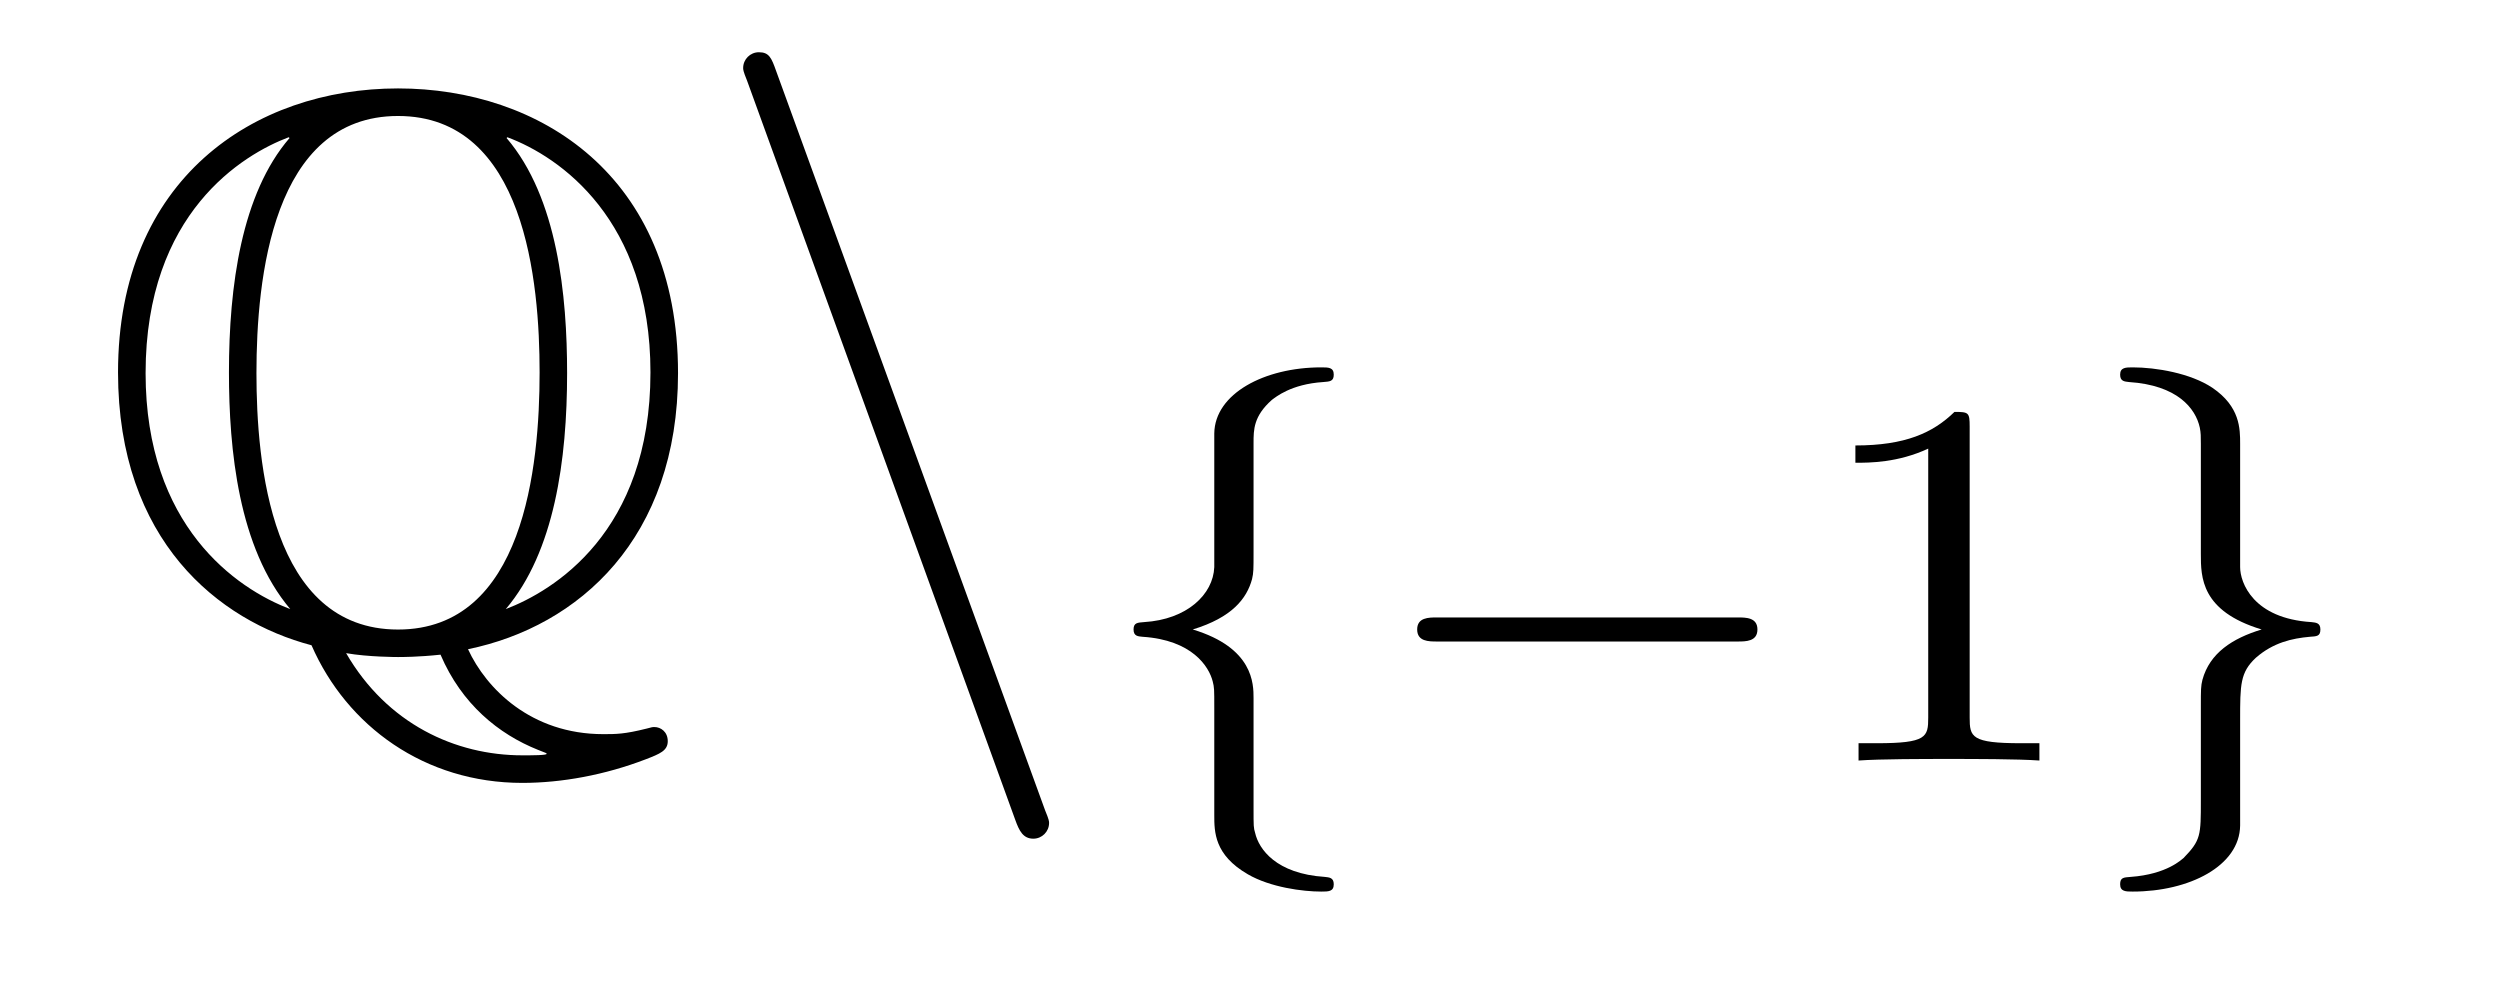
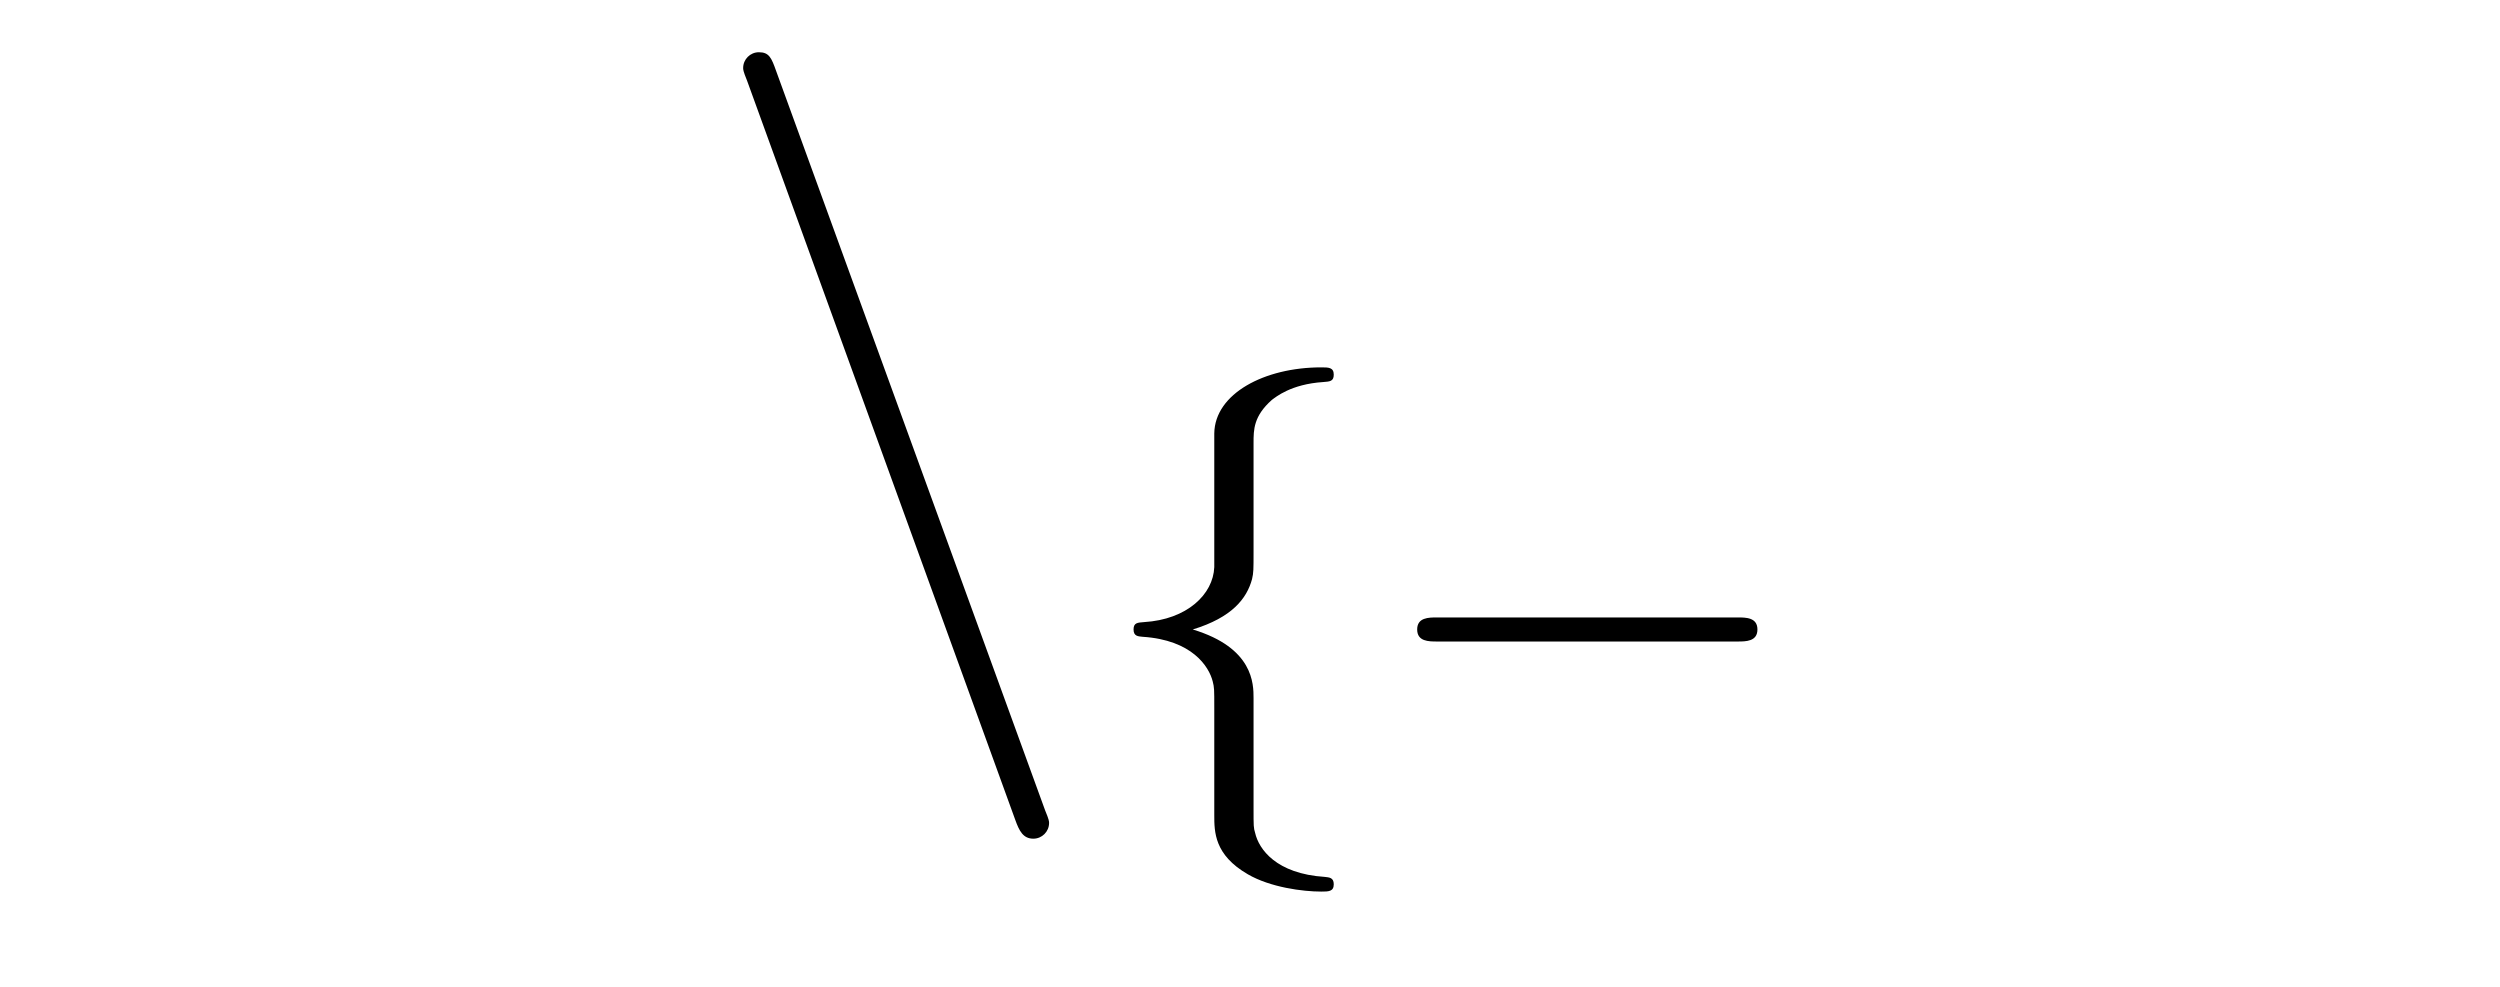
<svg xmlns="http://www.w3.org/2000/svg" height="15pt" version="1.1" viewBox="0 -15 38 15" width="38pt">
  <g id="page1">
    <g transform="matrix(1 0 0 1 -127 649)">
-       <path d="M134.114 -654.132C135.8 -654.479 137.306 -655.818 137.306 -658.328C137.306 -661.341 135.19 -662.656 133.05 -662.656C130.863 -662.656 128.794 -661.281 128.794 -658.34C128.794 -655.782 130.325 -654.563 131.735 -654.192C132.273 -652.961 133.457 -652.1 134.939 -652.1C135.537 -652.1 136.194 -652.22 136.816 -652.459C137.031 -652.542 137.15 -652.59 137.15 -652.734C137.15 -652.877 137.043 -652.949 136.947 -652.949C136.923 -652.949 136.911 -652.949 136.827 -652.925C136.493 -652.841 136.362 -652.841 136.17 -652.841C135.07 -652.841 134.389 -653.535 134.114 -654.132ZM131.401 -661.902C130.671 -661.054 130.48 -659.655 130.48 -658.34C130.48 -657.169 130.623 -655.674 131.412 -654.742C130.587 -655.053 129.213 -656.009 129.213 -658.328C129.213 -660.767 130.695 -661.652 131.388 -661.914L131.401 -661.902ZM134.712 -661.914C135.513 -661.616 136.887 -660.659 136.887 -658.34C136.887 -655.902 135.405 -655.017 134.688 -654.742C135.429 -655.615 135.62 -657.013 135.62 -658.328C135.62 -659.5 135.477 -660.994 134.7 -661.902L134.712 -661.914ZM133.05 -654.431C131.113 -654.431 130.898 -656.966 130.898 -658.328C130.898 -659.763 131.138 -662.237 133.05 -662.237C134.987 -662.237 135.202 -659.703 135.202 -658.34C135.202 -656.906 134.963 -654.431 133.05 -654.431ZM132.261 -654.072C132.596 -654.013 133.038 -654.013 133.05 -654.013C133.11 -654.013 133.361 -654.013 133.696 -654.049C134.018 -653.296 134.58 -652.841 135.178 -652.602C135.297 -652.554 135.309 -652.554 135.309 -652.542C135.309 -652.519 135.094 -652.519 134.939 -652.519C133.923 -652.519 132.883 -652.997 132.261 -654.072Z" fill-rule="evenodd" />
      <path d="M142.432 -651.538C142.492 -651.371 142.551 -651.252 142.707 -651.252C142.838 -651.252 142.946 -651.359 142.946 -651.491C142.946 -651.514 142.946 -651.538 142.886 -651.682L138.798 -662.919C138.726 -663.122 138.69 -663.206 138.535 -663.206C138.403 -663.206 138.296 -663.098 138.296 -662.967C138.296 -662.943 138.296 -662.919 138.355 -662.775L142.432 -651.538Z" fill-rule="evenodd" />
      <path d="M146.054 -657.269C146.054 -657.468 146.054 -657.675 146.333 -657.922C146.389 -657.962 146.62 -658.161 147.114 -658.193C147.21 -658.201 147.273 -658.201 147.273 -658.305C147.273 -658.416 147.194 -658.416 147.082 -658.416C146.222 -658.416 145.465 -658.018 145.457 -657.412V-655.38C145.441 -654.966 145.043 -654.583 144.389 -654.544C144.293 -654.536 144.23 -654.536 144.23 -654.432C144.23 -654.328 144.301 -654.328 144.365 -654.321C145.122 -654.273 145.377 -653.866 145.433 -653.643C145.457 -653.547 145.457 -653.532 145.457 -653.237V-651.611C145.457 -651.356 145.457 -651.006 145.967 -650.711C146.309 -650.512 146.803 -650.448 147.082 -650.448C147.194 -650.448 147.273 -650.448 147.273 -650.559C147.273 -650.663 147.202 -650.663 147.138 -650.671C146.397 -650.719 146.134 -651.093 146.078 -651.34C146.054 -651.42 146.054 -651.436 146.054 -651.715V-653.388C146.054 -653.603 146.054 -654.153 145.13 -654.432C145.728 -654.615 145.951 -654.902 146.031 -655.197C146.054 -655.293 146.054 -655.348 146.054 -655.596V-657.269ZM153.41 -654.249C153.537 -654.249 153.713 -654.249 153.713 -654.432C153.713 -654.615 153.537 -654.615 153.41 -654.615H148.844C148.717 -654.615 148.541 -654.615 148.541 -654.432C148.541 -654.249 148.717 -654.249 148.844 -654.249H153.41Z" fill-rule="evenodd" />
-       <path d="M156.939 -657.516C156.939 -657.731 156.923 -657.739 156.708 -657.739C156.381 -657.42 155.959 -657.229 155.202 -657.229V-656.966C155.417 -656.966 155.847 -656.966 156.309 -657.181V-653.093C156.309 -652.798 156.286 -652.703 155.528 -652.703H155.25V-652.44C155.576 -652.464 156.262 -652.464 156.62 -652.464C156.979 -652.464 157.672 -652.464 157.999 -652.44V-652.703H157.72C156.963 -652.703 156.939 -652.798 156.939 -653.093V-657.516Z" fill-rule="evenodd" />
-       <path d="M161.05 -657.253C161.05 -657.484 161.05 -657.819 160.628 -658.106C160.294 -658.329 159.768 -658.416 159.417 -658.416C159.313 -658.416 159.226 -658.416 159.226 -658.305C159.226 -658.201 159.297 -658.201 159.361 -658.193C160.094 -658.145 160.373 -657.795 160.437 -657.5C160.453 -657.42 160.453 -657.364 160.453 -657.253V-655.58C160.453 -655.229 160.453 -654.711 161.377 -654.432C160.931 -654.297 160.588 -654.073 160.477 -653.667C160.453 -653.572 160.453 -653.516 160.453 -653.269V-651.834C160.453 -651.301 160.453 -651.229 160.19 -650.958C160.166 -650.942 159.943 -650.711 159.385 -650.671C159.281 -650.663 159.226 -650.663 159.226 -650.559C159.226 -650.448 159.313 -650.448 159.417 -650.448C160.278 -650.448 161.043 -650.838 161.05 -651.452V-653.053C161.05 -653.595 161.05 -653.779 161.289 -654.002C161.553 -654.233 161.84 -654.297 162.11 -654.321C162.214 -654.328 162.27 -654.328 162.27 -654.432C162.27 -654.536 162.198 -654.536 162.134 -654.544C161.25 -654.599 161.05 -655.141 161.05 -655.38V-657.253Z" fill-rule="evenodd" />
    </g>
  </g>
</svg>